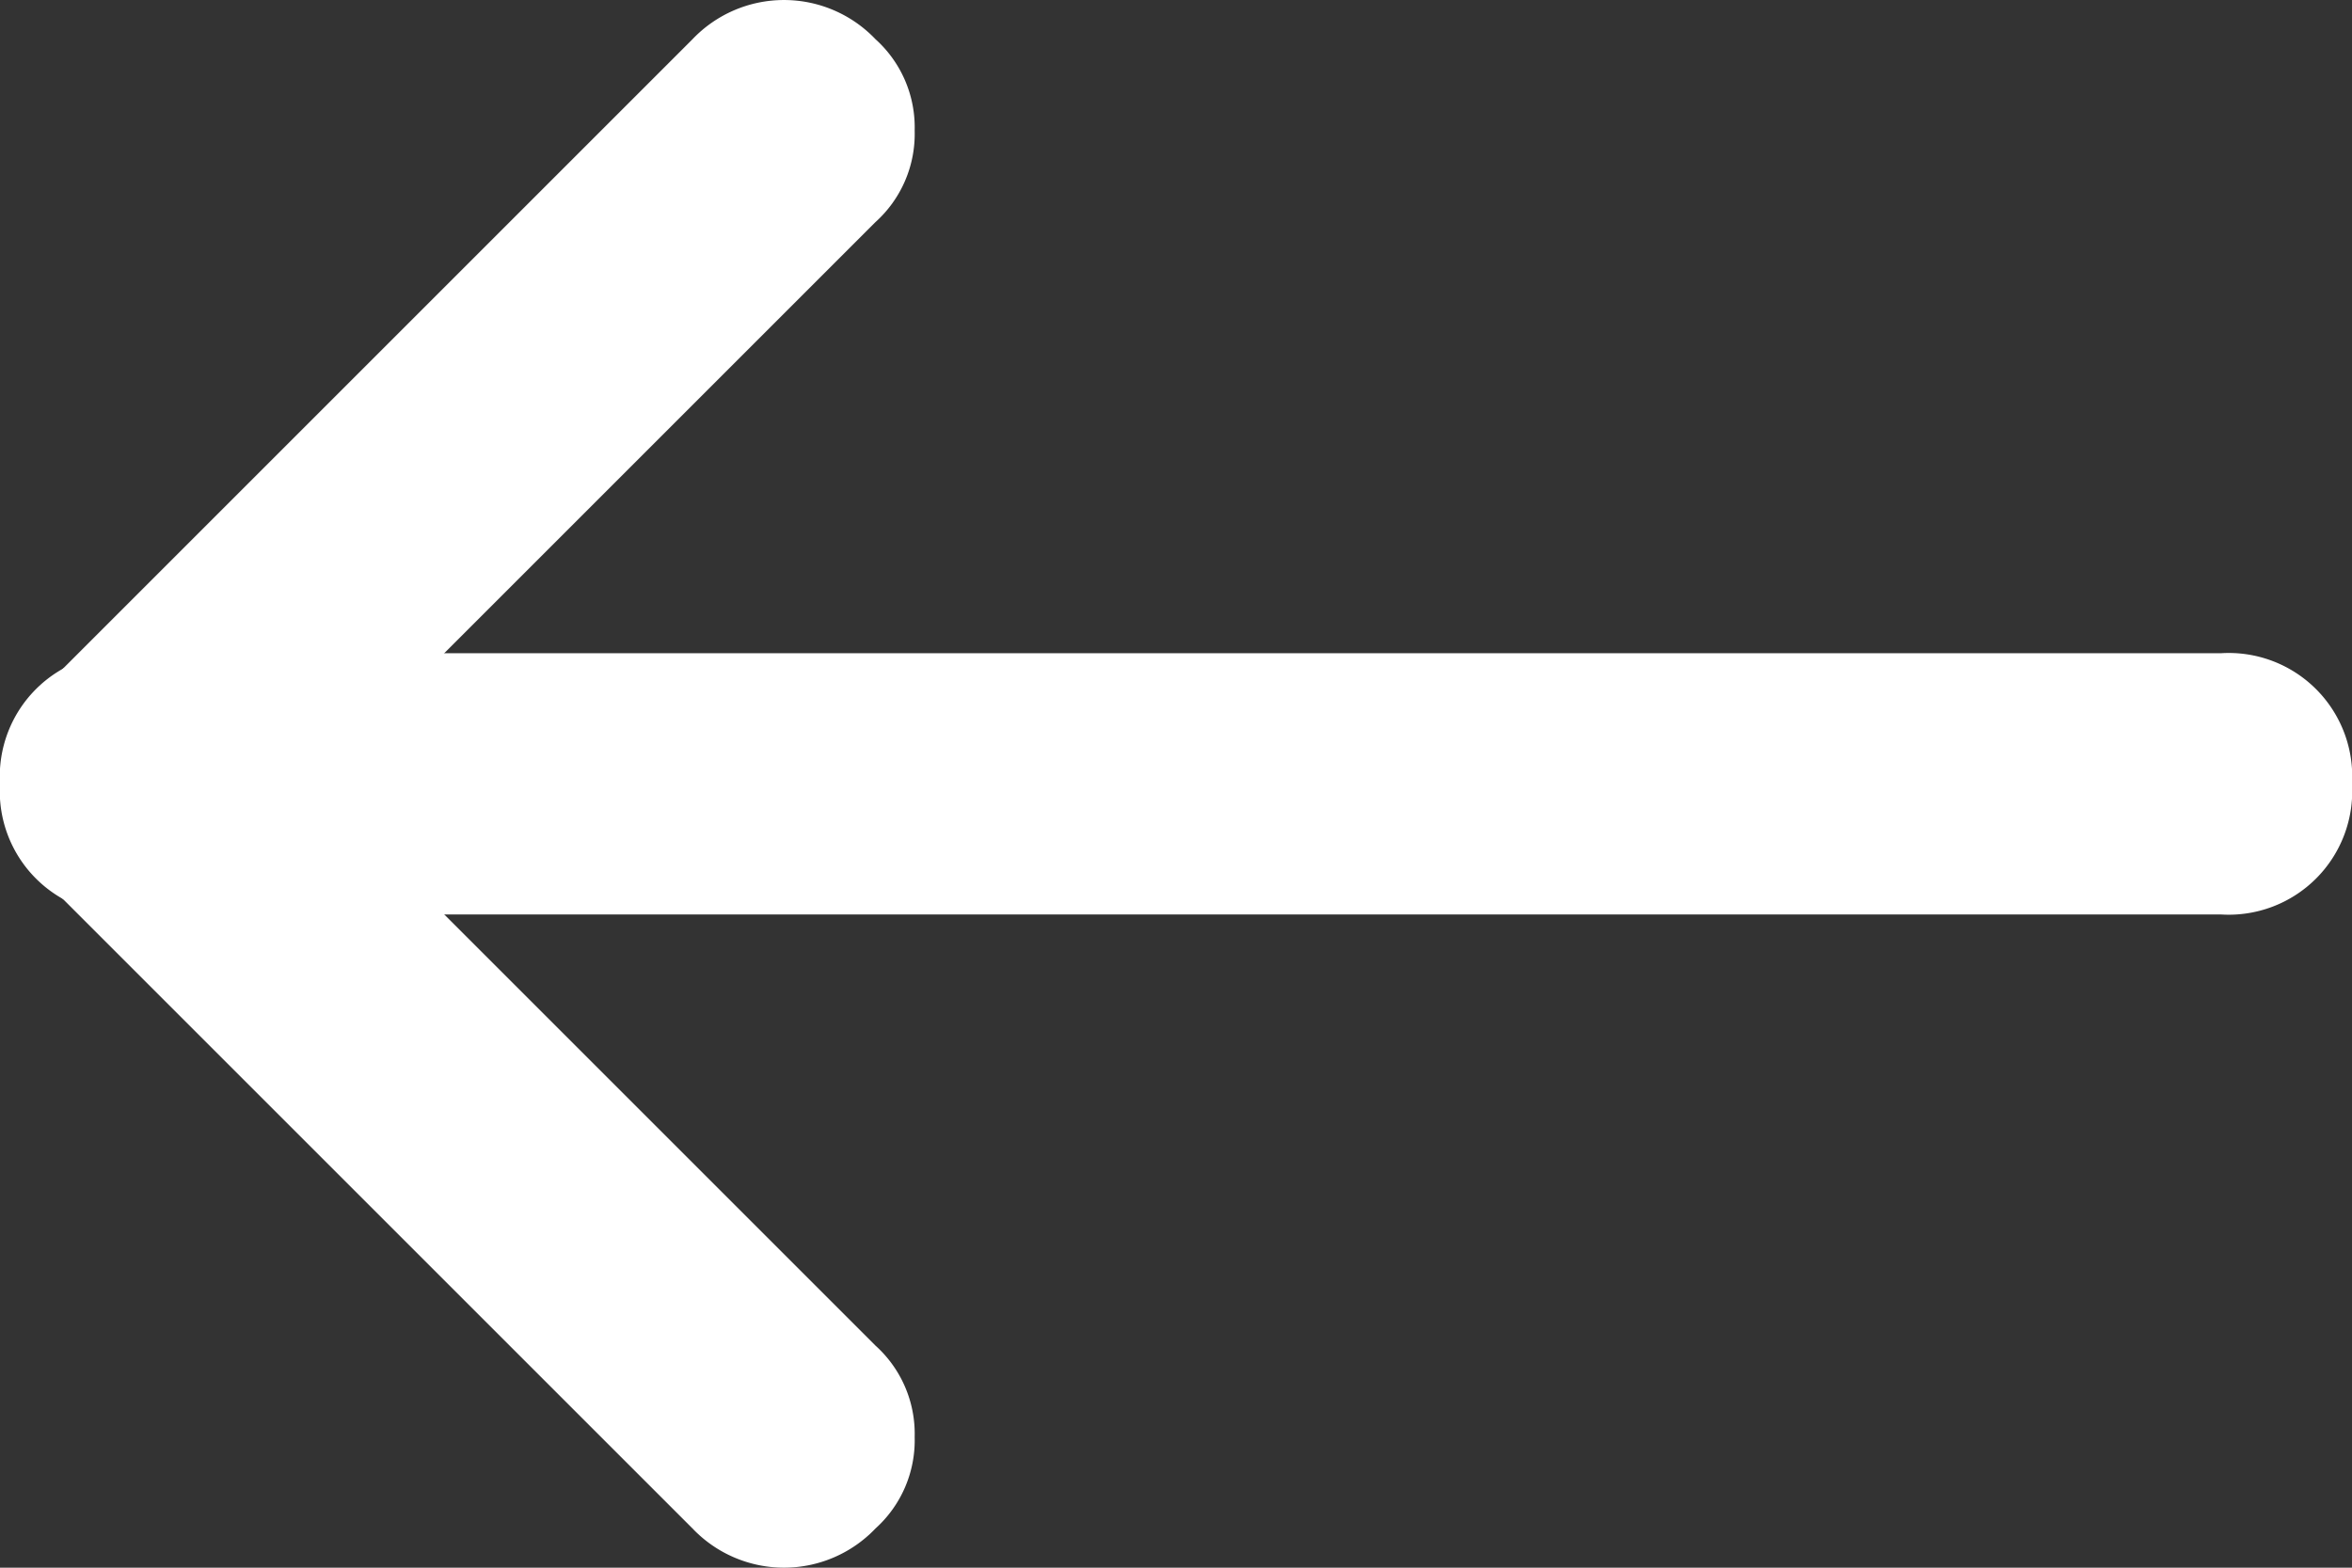
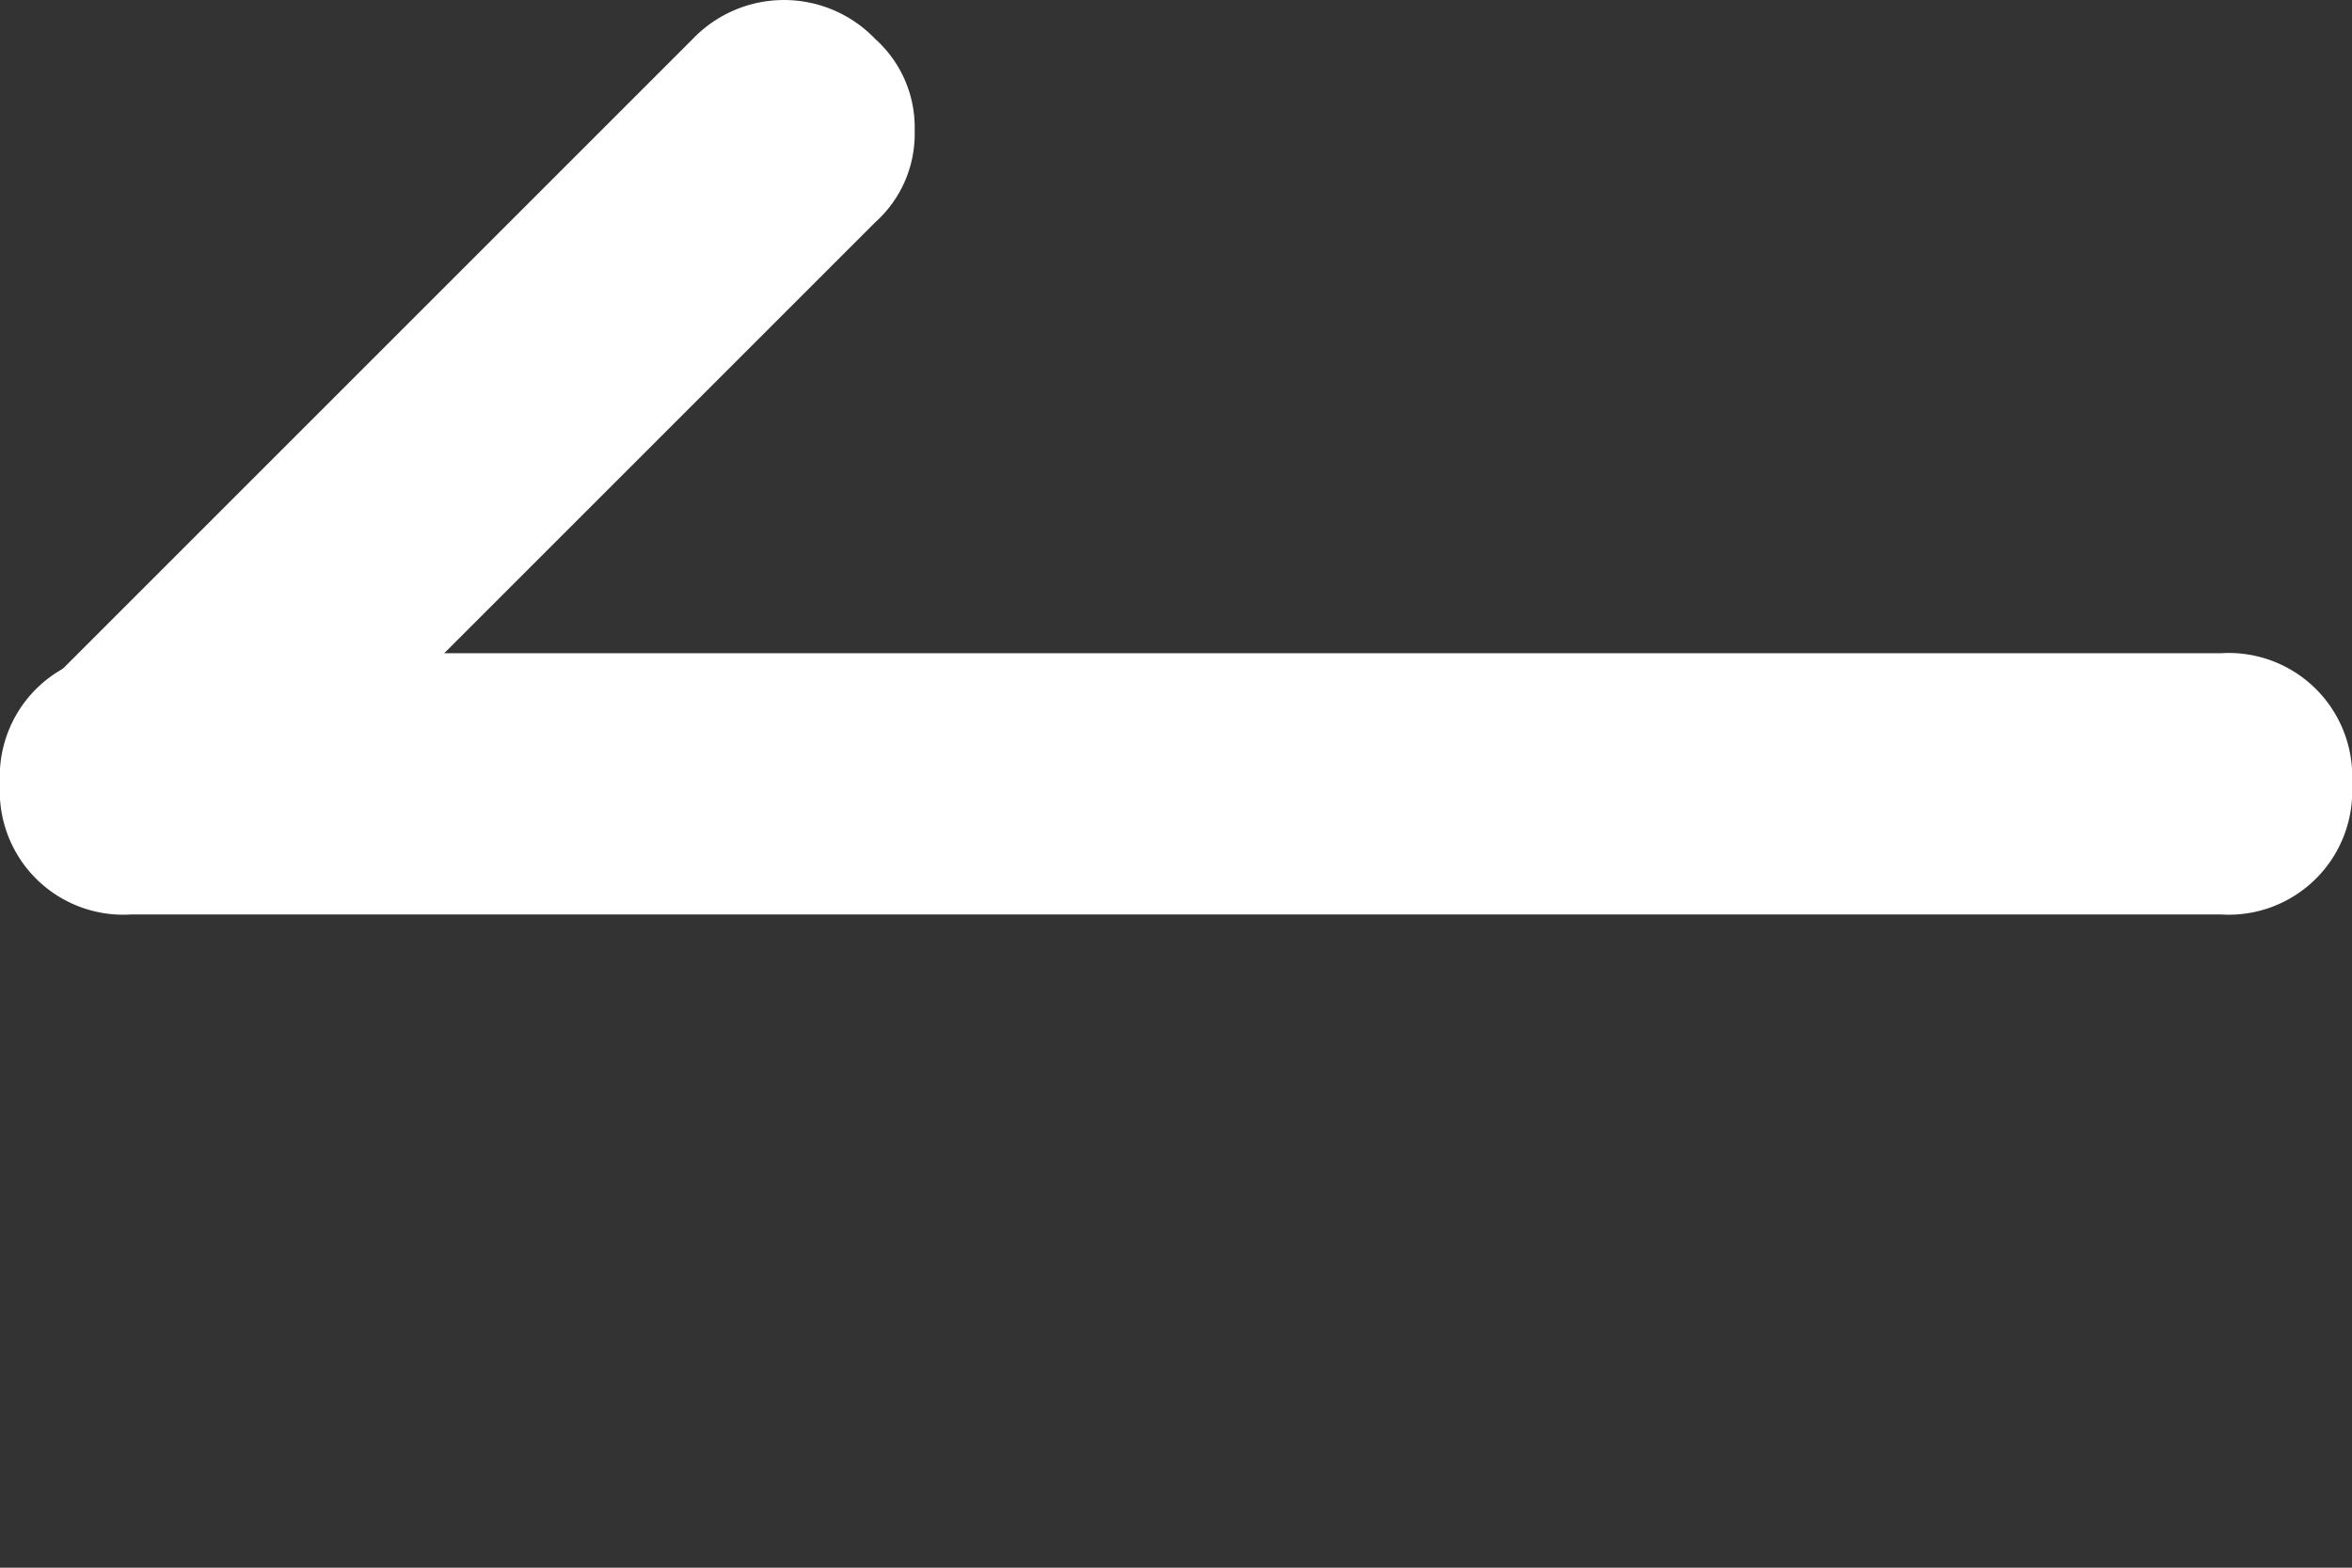
<svg xmlns="http://www.w3.org/2000/svg" width="18" height="12" viewBox="0 0 18 12">
  <rect x="0" y="0" width="18" height="12" fill="#333333" stroke="none" />
  <g id="c4067ea13a0109e58cd0c2fc71e6b022" transform="translate(18) rotate(90)">
-     <path id="Path_71" data-name="Path 71" d="M6,0a.908.908,0,0,0-.7.3l-5,5a.967.967,0,0,0,0,1.4.967.967,0,0,0,1.4,0l5-5A.967.967,0,0,0,6.7.3.908.908,0,0,0,6,0Z" transform="translate(5 11)" fill="#fff" />
    <path id="Path_72" data-name="Path 72" d="M1,0A.908.908,0,0,0,.3.3a.967.967,0,0,0,0,1.4l5,5A.99.99,0,1,0,6.7,5.3l-5-5A.908.908,0,0,0,1,0Z" transform="translate(0 11)" fill="#fff" />
    <path id="Path_73" data-name="Path 73" d="M1,0A.945.945,0,0,0,0,1V17a.945.945,0,0,0,1,1,.945.945,0,0,0,1-1V1A.945.945,0,0,0,1,0Z" transform="translate(5 0)" fill="#fff" />
  </g>
</svg>